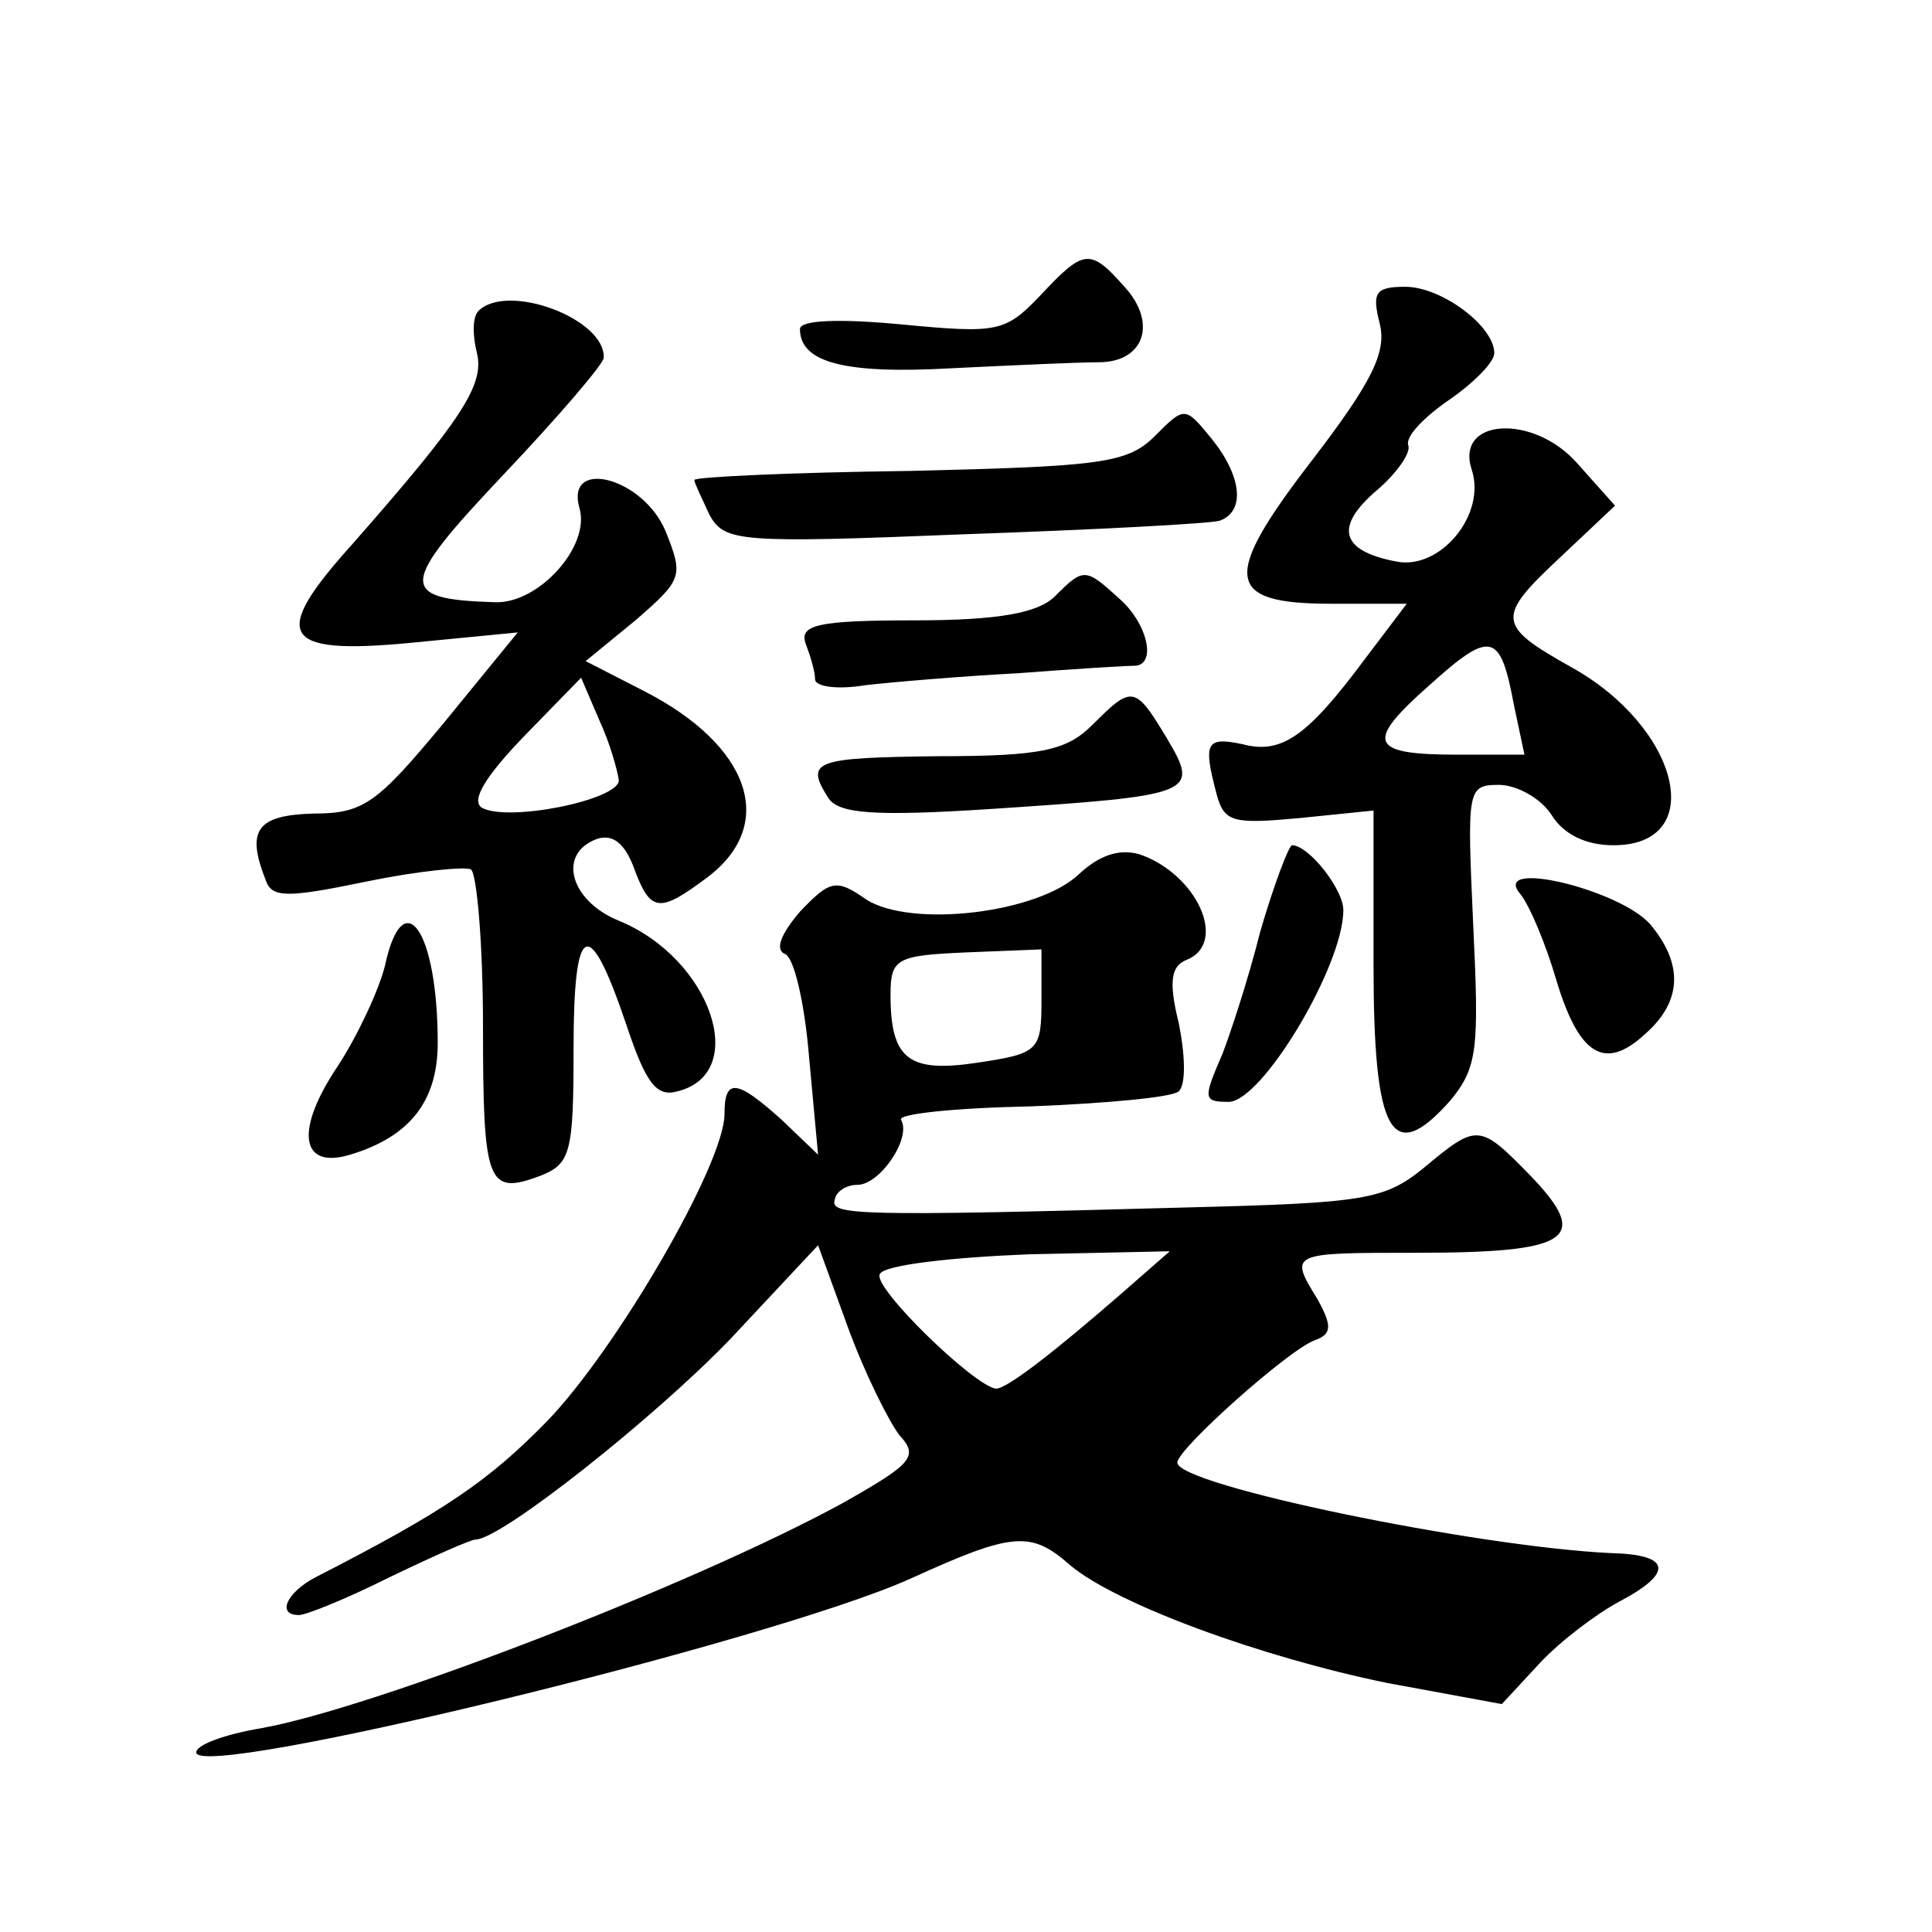
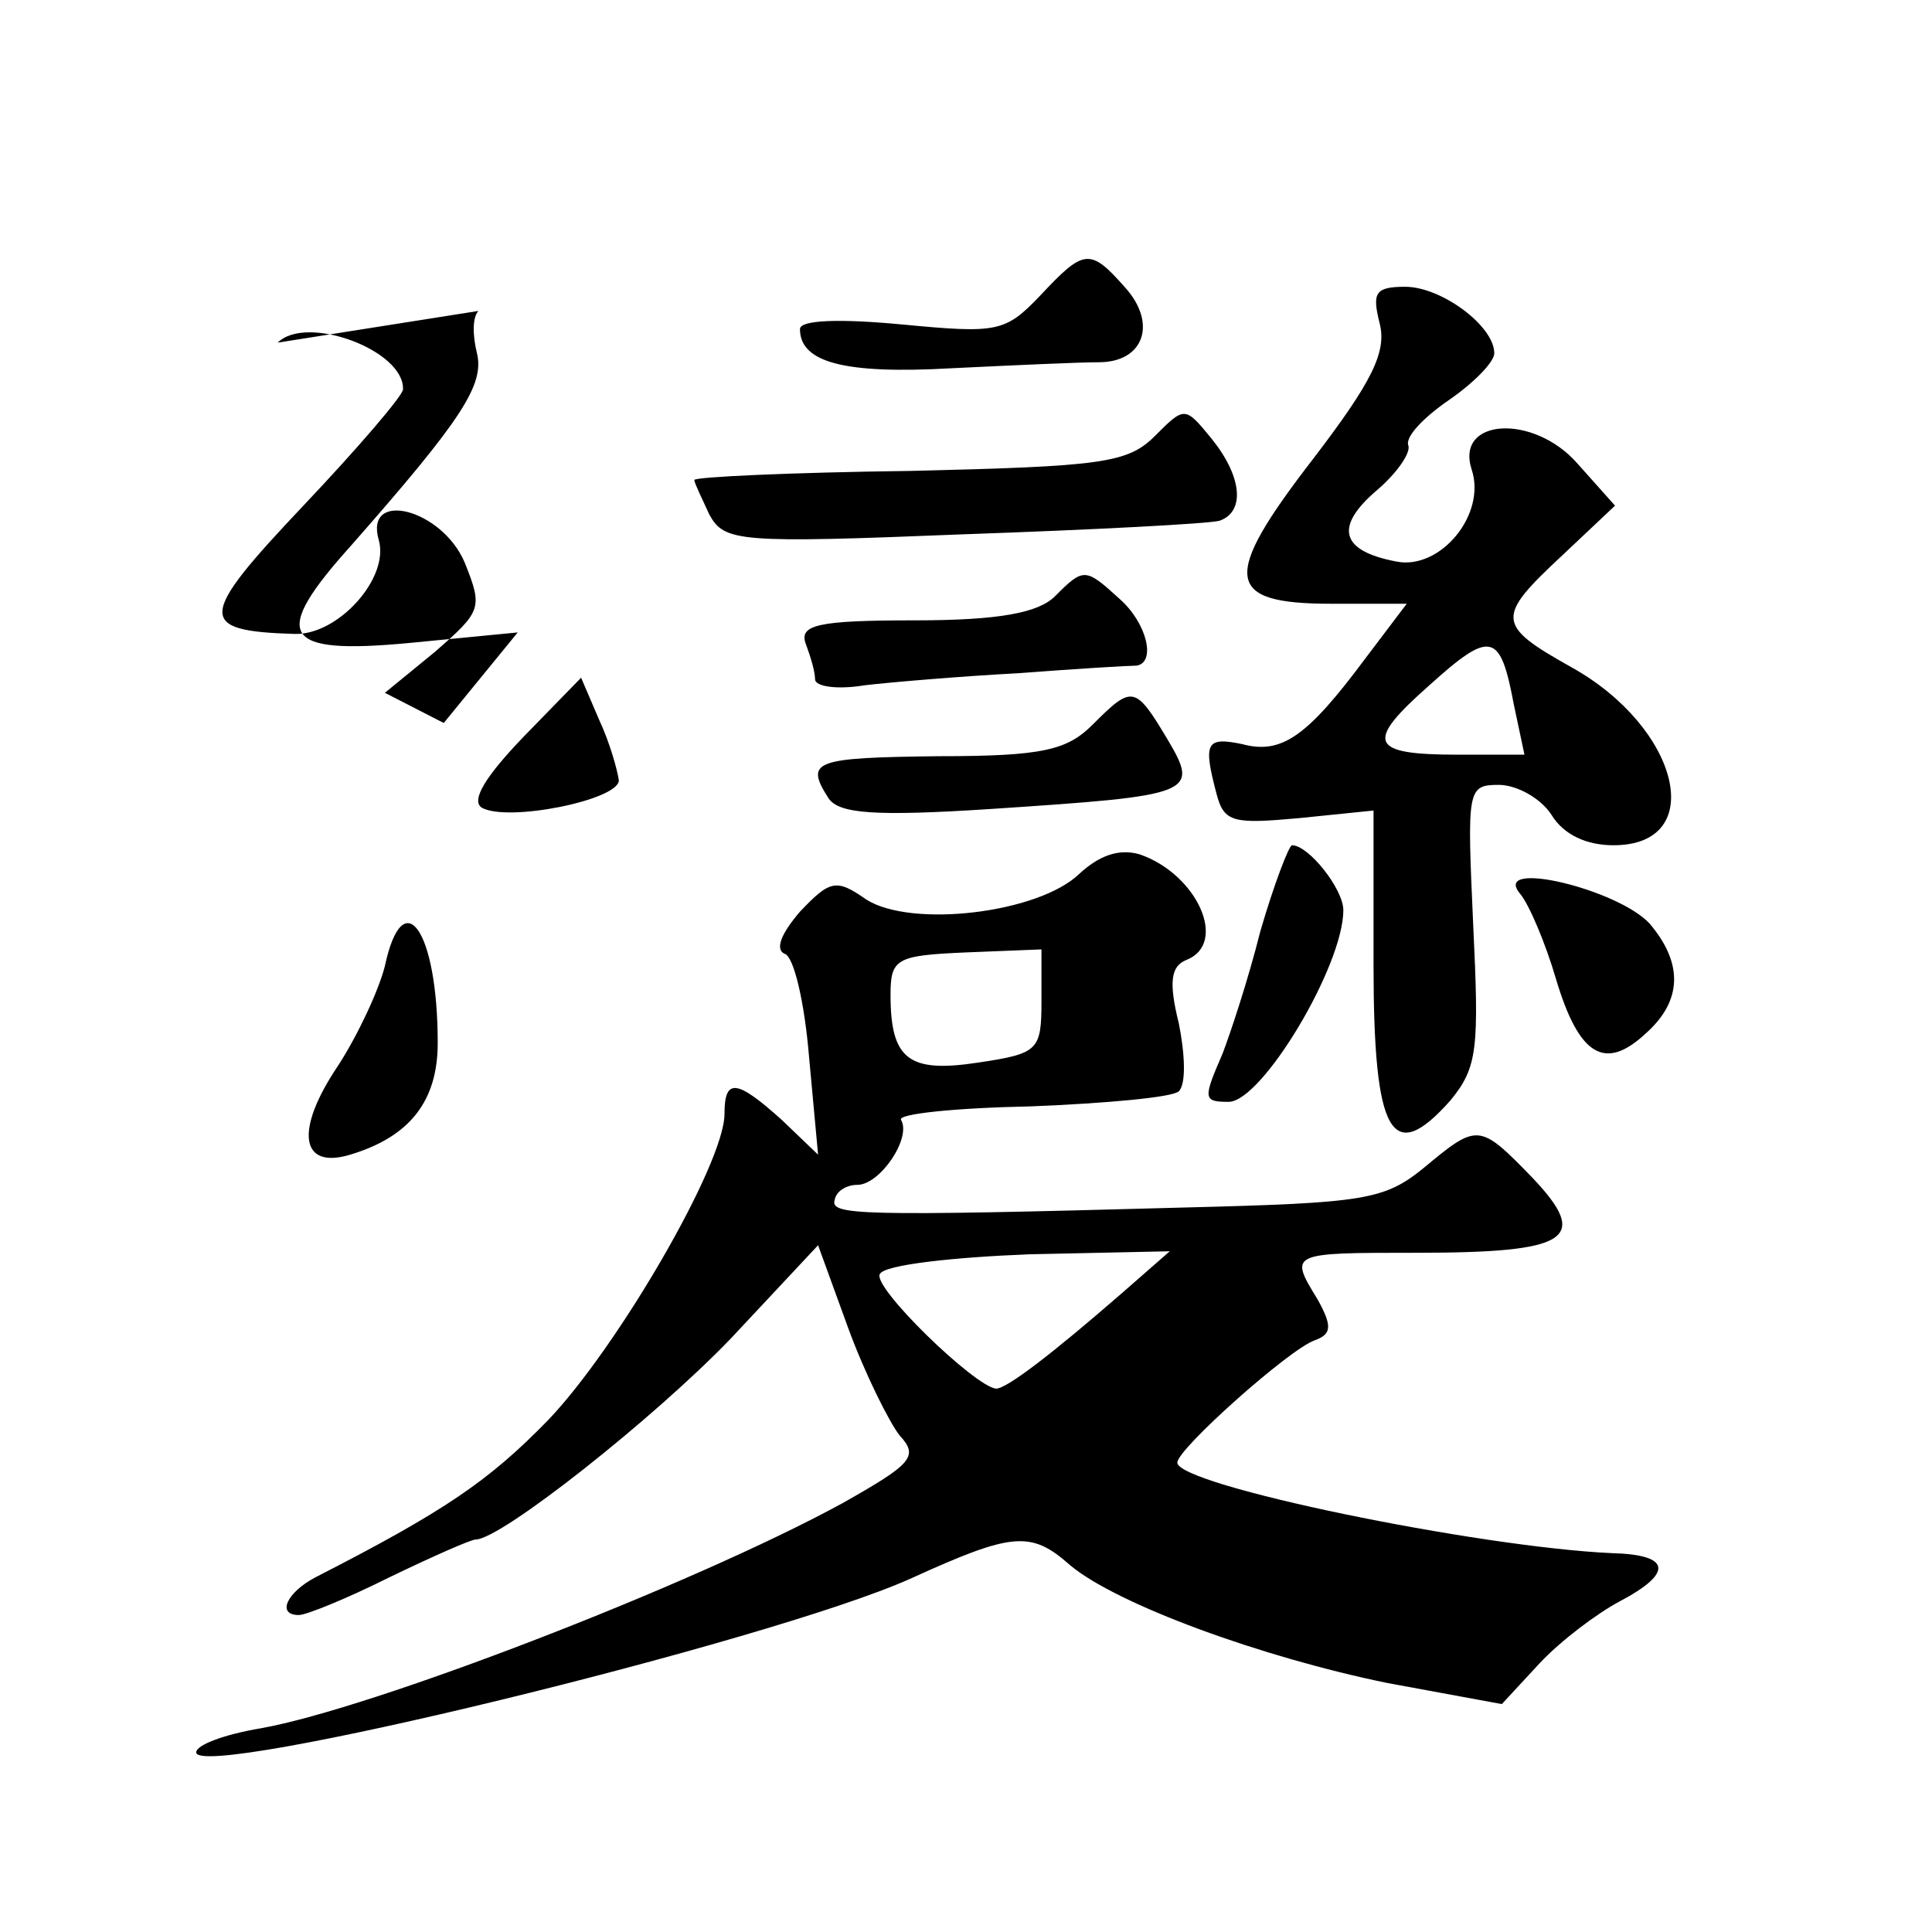
<svg xmlns="http://www.w3.org/2000/svg" version="1.0" width="128pt" height="128pt" viewBox="0 0 128 128" preserveAspectRatio="xMidYMid meet">
  <g transform="translate(0,128) scale(0.1,-0.1)" fill="#0" stroke="none">
-     <path d="M689 1084 c-23 -24 -28 -25 -91 -19 -42 4 -68 3 -68 -3 0 -22 29 -30 100 -26 41 2 85 4 98 4 30 0 39 26 17 50 -23 26 -27 25 -56 -6z M914 1066 c5 -19 -5 -39 -44 -90 -61 -79 -59 -96 12 -96 l50 0 -28 -37 c-38 -51 -55 -63 -81 -56 -24 5 -26 1 -17 -33 5 -19 11 -20 55 -16 l49 5 0 -102 c0 -113 12 -134 51 -90 18 22 19 34 15 117 -4 89 -4 92 17 92 12 0 28 -9 35 -20 8 -13 23 -20 41 -20 63 0 44 78 -28 118 -50 28 -50 33 -6 74 l35 33 -25 28 c-29 33 -81 30 -70 -4 10 -30 -21 -67 -50 -61 -37 7 -41 23 -13 47 13 11 23 25 21 30 -2 6 11 19 27 30 16 11 30 25 30 31 0 18 -35 44 -59 44 -20 0 -22 -4 -17 -24z m89 -253 l7 -33 -44 0 c-59 0 -62 8 -19 46 41 37 47 35 56 -13z M317 1074 c-4 -4 -4 -16 -1 -28 5 -21 -10 -44 -83 -127 -54 -60 -47 -73 38 -65 l72 7 -49 -60 c-44 -53 -53 -60 -86 -60 -38 -1 -45 -11 -32 -44 4 -12 14 -12 67 -1 34 7 65 10 69 8 4 -3 8 -50 8 -104 0 -105 3 -112 38 -99 20 8 22 15 22 84 0 85 10 90 35 16 13 -39 20 -48 34 -44 48 12 22 88 -39 113 -32 13 -41 44 -15 54 11 4 19 -3 25 -19 11 -30 17 -30 49 -6 46 35 28 87 -42 123 l-39 20 33 27 c31 27 32 29 20 59 -15 36 -67 49 -57 15 7 -25 -27 -63 -56 -62 -65 2 -64 11 6 85 36 38 66 73 66 77 1 26 -64 50 -83 31z m93 -311 c0 -13 -74 -28 -91 -18 -7 5 3 21 28 47 l38 39 12 -28 c7 -15 12 -33 13 -40z M765 991 c-18 -18 -36 -20 -162 -23 -79 -1 -143 -4 -143 -6 0 -2 5 -12 10 -23 10 -18 19 -19 168 -13 86 3 163 7 170 9 17 6 15 29 -5 54 -18 22 -18 22 -38 2z M699 885 c-11 -11 -37 -16 -93 -16 -65 0 -77 -3 -72 -16 3 -8 6 -18 6 -23 0 -5 15 -7 33 -4 17 2 64 6 102 8 39 3 73 5 78 5 13 2 7 28 -11 44 -23 21 -24 21 -43 2z M724 800 c-17 -17 -33 -21 -102 -21 -83 -1 -89 -3 -73 -28 7 -10 30 -12 107 -7 136 9 139 10 117 47 -21 35 -23 35 -49 9z M715 701 c-27 -26 -111 -36 -141 -17 -20 14 -24 13 -44 -8 -12 -14 -17 -25 -10 -28 6 -2 13 -32 16 -68 l6 -65 -24 23 c-30 27 -38 28 -38 4 0 -33 -71 -155 -117 -203 -39 -40 -68 -60 -154 -104 -19 -10 -26 -25 -11 -25 5 0 32 11 60 25 29 14 54 25 57 25 17 0 119 81 169 133 l58 62 20 -55 c11 -30 27 -62 34 -71 13 -14 8 -19 -38 -45 -101 -55 -312 -136 -385 -149 -24 -4 -43 -11 -43 -16 0 -19 379 73 473 115 68 31 80 32 106 9 31 -26 127 -61 210 -78 l76 -14 25 27 c14 15 38 33 53 41 36 19 34 31 -5 32 -89 4 -288 45 -288 60 0 9 74 75 91 81 11 4 12 9 2 27 -19 31 -19 31 65 31 102 0 116 9 77 50 -35 36 -36 36 -72 6 -26 -21 -39 -23 -158 -26 -218 -6 -235 -5 -232 5 1 6 8 10 15 10 15 0 36 31 29 43 -3 4 36 8 86 9 50 2 94 6 98 10 5 5 4 25 0 45 -7 28 -5 38 5 42 28 11 7 57 -31 70 -14 4 -27 -1 -40 -13z m-25 -84 c0 -33 -2 -35 -42 -41 -46 -7 -58 2 -58 45 0 24 4 26 50 28 l50 2 0 -34z m53 -194 c-46 -40 -76 -63 -83 -63 -14 1 -83 68 -77 76 3 6 48 11 99 13 l93 2 -32 -28z M835 663 c-8 -32 -20 -68 -25 -81 -13 -30 -13 -32 4 -32 22 0 76 90 76 127 0 14 -23 43 -34 43 -2 0 -12 -26 -21 -57z M1007 688 c6 -7 17 -33 24 -57 15 -50 32 -61 59 -36 25 22 25 47 3 73 -21 23 -105 43 -86 20z M255 640 c-4 -16 -18 -46 -31 -66 -29 -43 -25 -69 8 -59 40 12 58 36 58 74 0 75 -23 107 -35 51z" />
+     <path d="M689 1084 c-23 -24 -28 -25 -91 -19 -42 4 -68 3 -68 -3 0 -22 29 -30 100 -26 41 2 85 4 98 4 30 0 39 26 17 50 -23 26 -27 25 -56 -6z M914 1066 c5 -19 -5 -39 -44 -90 -61 -79 -59 -96 12 -96 l50 0 -28 -37 c-38 -51 -55 -63 -81 -56 -24 5 -26 1 -17 -33 5 -19 11 -20 55 -16 l49 5 0 -102 c0 -113 12 -134 51 -90 18 22 19 34 15 117 -4 89 -4 92 17 92 12 0 28 -9 35 -20 8 -13 23 -20 41 -20 63 0 44 78 -28 118 -50 28 -50 33 -6 74 l35 33 -25 28 c-29 33 -81 30 -70 -4 10 -30 -21 -67 -50 -61 -37 7 -41 23 -13 47 13 11 23 25 21 30 -2 6 11 19 27 30 16 11 30 25 30 31 0 18 -35 44 -59 44 -20 0 -22 -4 -17 -24z m89 -253 l7 -33 -44 0 c-59 0 -62 8 -19 46 41 37 47 35 56 -13z M317 1074 c-4 -4 -4 -16 -1 -28 5 -21 -10 -44 -83 -127 -54 -60 -47 -73 38 -65 l72 7 -49 -60 l-39 20 33 27 c31 27 32 29 20 59 -15 36 -67 49 -57 15 7 -25 -27 -63 -56 -62 -65 2 -64 11 6 85 36 38 66 73 66 77 1 26 -64 50 -83 31z m93 -311 c0 -13 -74 -28 -91 -18 -7 5 3 21 28 47 l38 39 12 -28 c7 -15 12 -33 13 -40z M765 991 c-18 -18 -36 -20 -162 -23 -79 -1 -143 -4 -143 -6 0 -2 5 -12 10 -23 10 -18 19 -19 168 -13 86 3 163 7 170 9 17 6 15 29 -5 54 -18 22 -18 22 -38 2z M699 885 c-11 -11 -37 -16 -93 -16 -65 0 -77 -3 -72 -16 3 -8 6 -18 6 -23 0 -5 15 -7 33 -4 17 2 64 6 102 8 39 3 73 5 78 5 13 2 7 28 -11 44 -23 21 -24 21 -43 2z M724 800 c-17 -17 -33 -21 -102 -21 -83 -1 -89 -3 -73 -28 7 -10 30 -12 107 -7 136 9 139 10 117 47 -21 35 -23 35 -49 9z M715 701 c-27 -26 -111 -36 -141 -17 -20 14 -24 13 -44 -8 -12 -14 -17 -25 -10 -28 6 -2 13 -32 16 -68 l6 -65 -24 23 c-30 27 -38 28 -38 4 0 -33 -71 -155 -117 -203 -39 -40 -68 -60 -154 -104 -19 -10 -26 -25 -11 -25 5 0 32 11 60 25 29 14 54 25 57 25 17 0 119 81 169 133 l58 62 20 -55 c11 -30 27 -62 34 -71 13 -14 8 -19 -38 -45 -101 -55 -312 -136 -385 -149 -24 -4 -43 -11 -43 -16 0 -19 379 73 473 115 68 31 80 32 106 9 31 -26 127 -61 210 -78 l76 -14 25 27 c14 15 38 33 53 41 36 19 34 31 -5 32 -89 4 -288 45 -288 60 0 9 74 75 91 81 11 4 12 9 2 27 -19 31 -19 31 65 31 102 0 116 9 77 50 -35 36 -36 36 -72 6 -26 -21 -39 -23 -158 -26 -218 -6 -235 -5 -232 5 1 6 8 10 15 10 15 0 36 31 29 43 -3 4 36 8 86 9 50 2 94 6 98 10 5 5 4 25 0 45 -7 28 -5 38 5 42 28 11 7 57 -31 70 -14 4 -27 -1 -40 -13z m-25 -84 c0 -33 -2 -35 -42 -41 -46 -7 -58 2 -58 45 0 24 4 26 50 28 l50 2 0 -34z m53 -194 c-46 -40 -76 -63 -83 -63 -14 1 -83 68 -77 76 3 6 48 11 99 13 l93 2 -32 -28z M835 663 c-8 -32 -20 -68 -25 -81 -13 -30 -13 -32 4 -32 22 0 76 90 76 127 0 14 -23 43 -34 43 -2 0 -12 -26 -21 -57z M1007 688 c6 -7 17 -33 24 -57 15 -50 32 -61 59 -36 25 22 25 47 3 73 -21 23 -105 43 -86 20z M255 640 c-4 -16 -18 -46 -31 -66 -29 -43 -25 -69 8 -59 40 12 58 36 58 74 0 75 -23 107 -35 51z" />
  </g>
</svg>